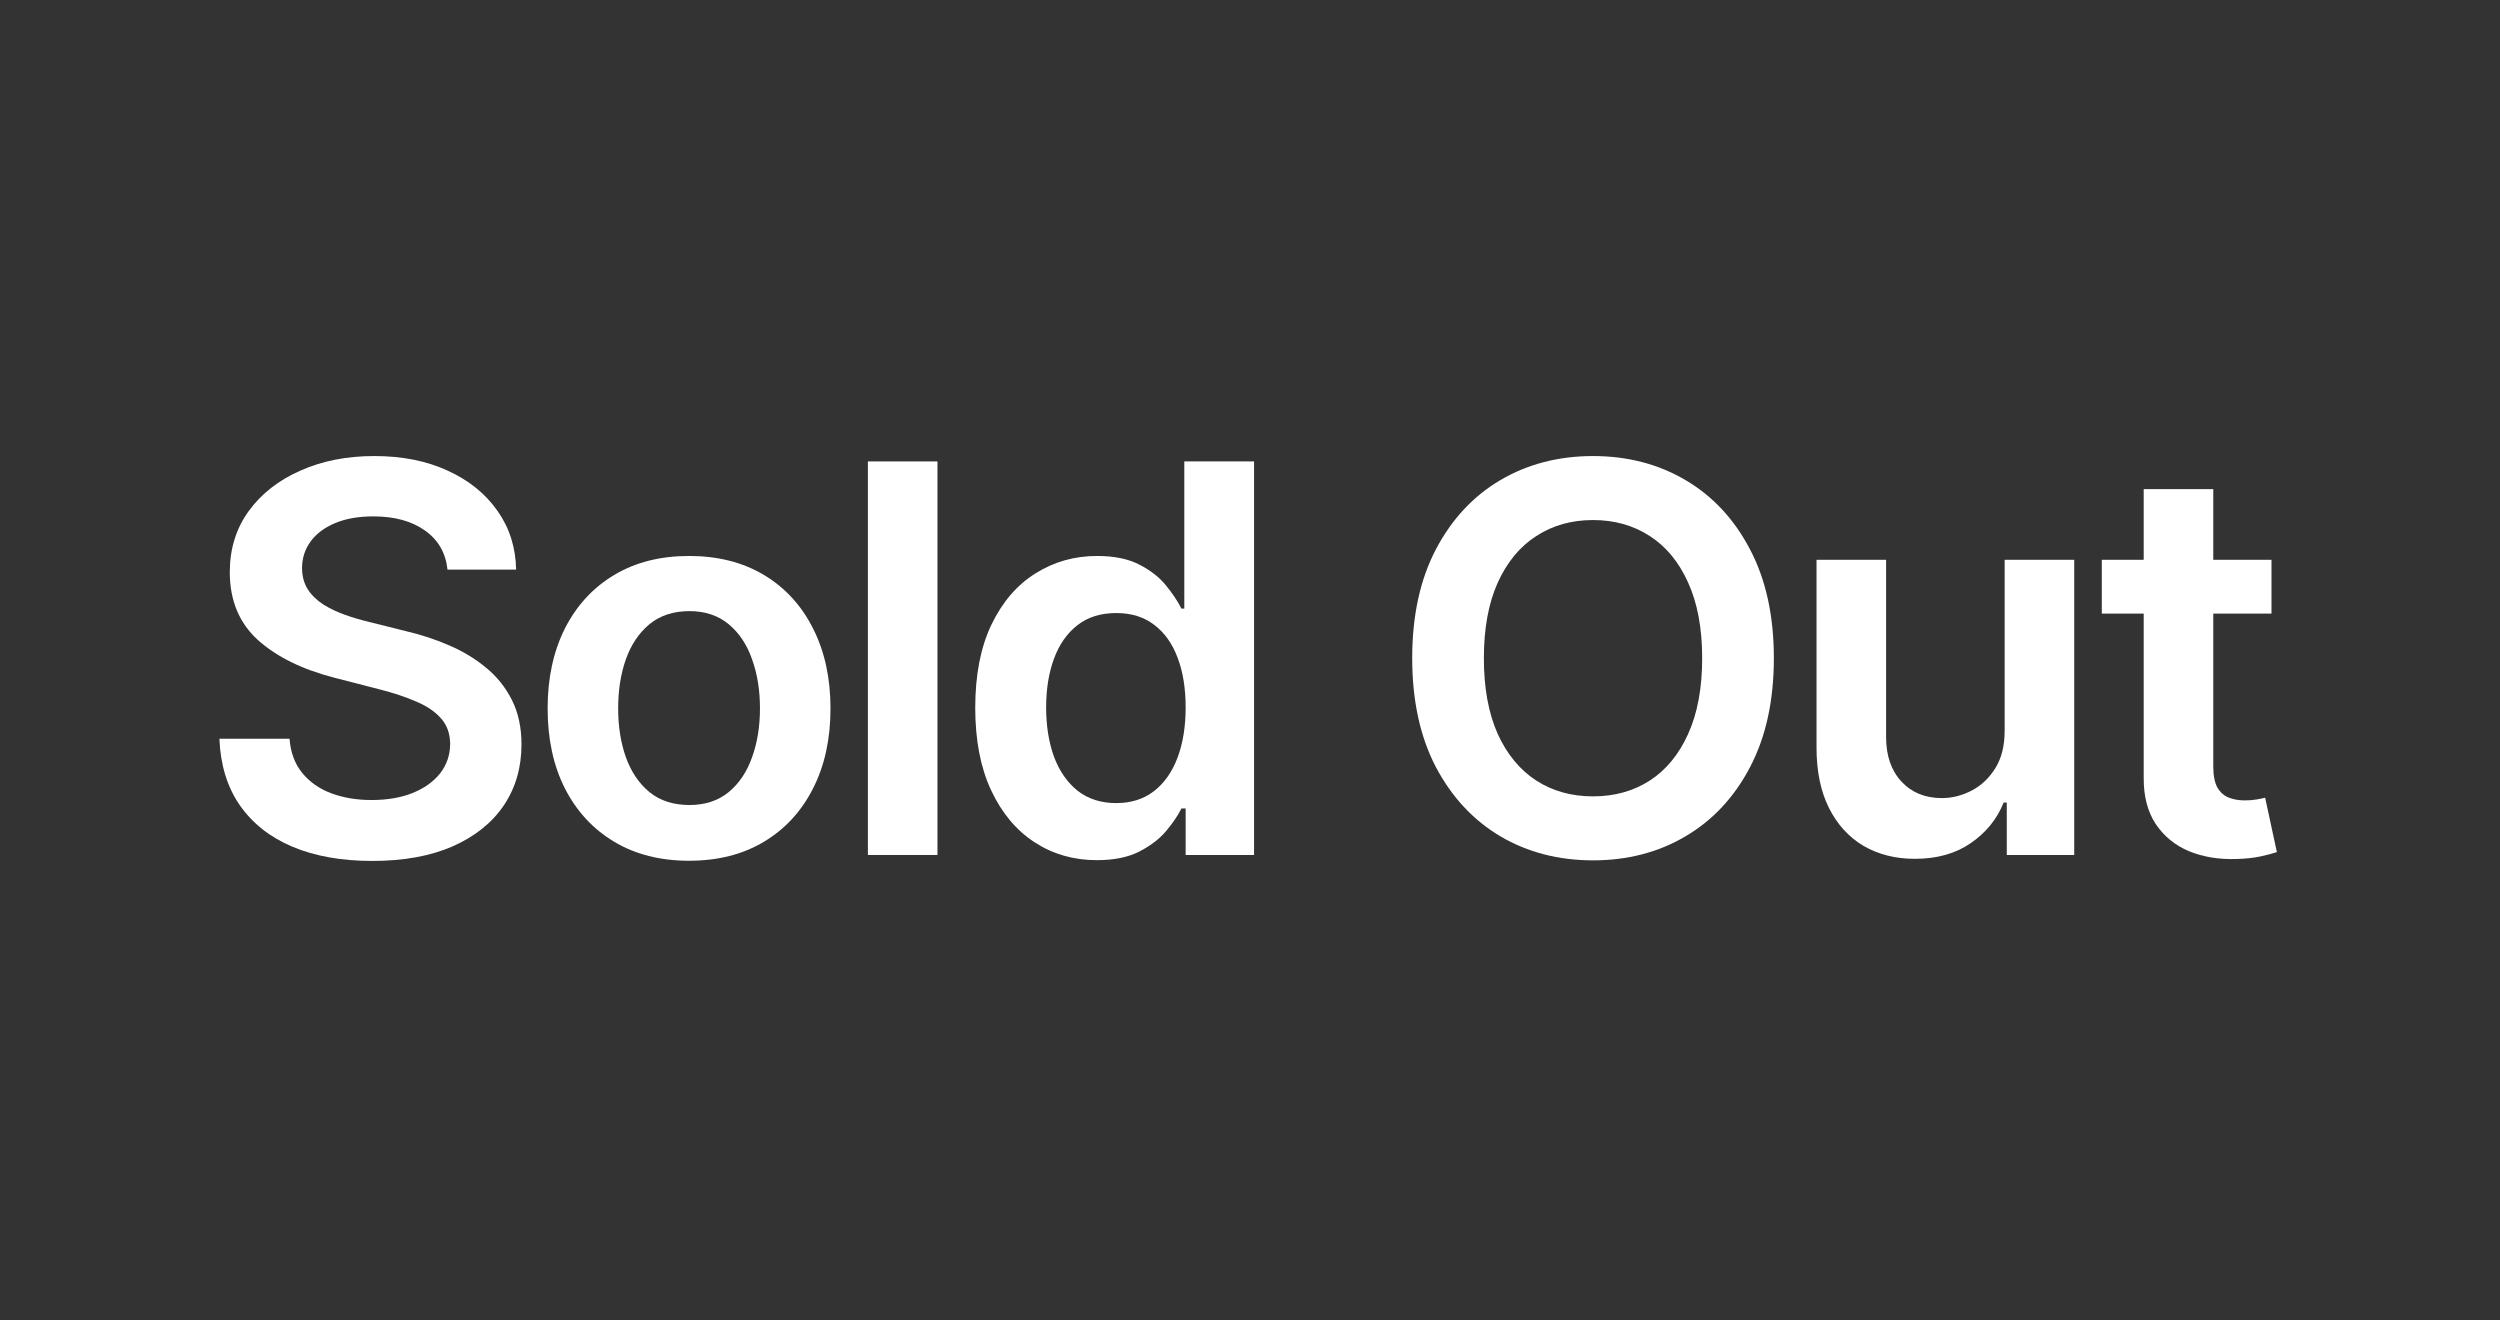
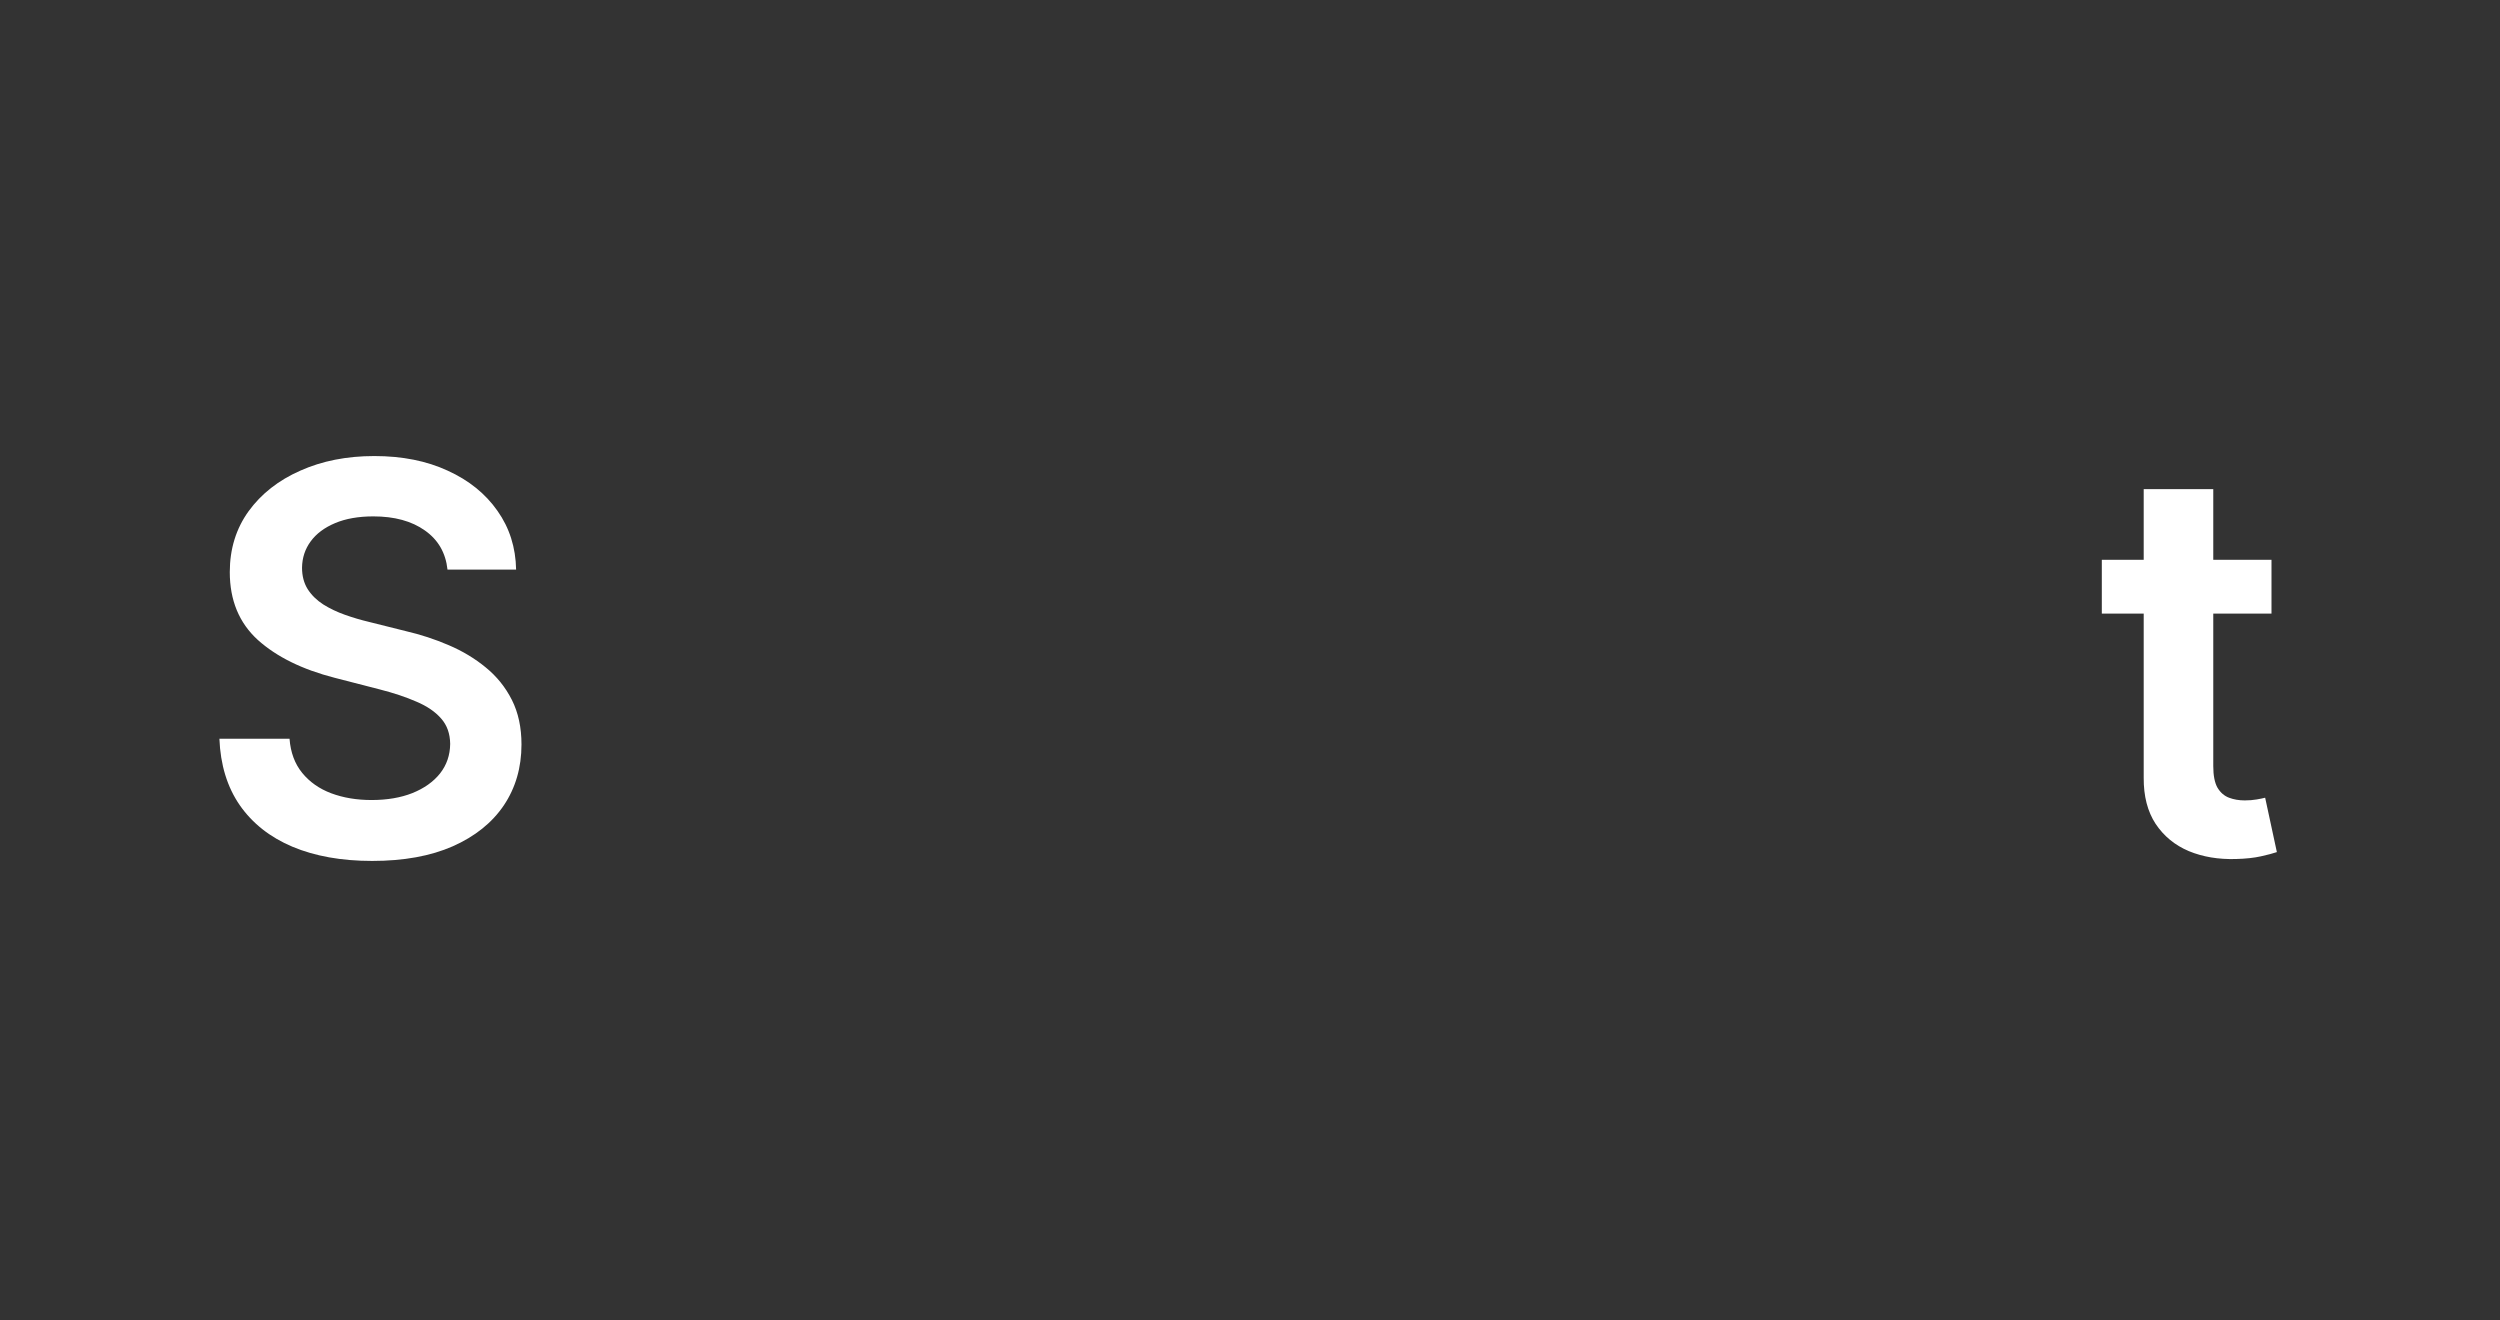
<svg xmlns="http://www.w3.org/2000/svg" width="231" height="122" viewBox="0 0 231 122" fill="none">
  <rect x="0" y="0" width="231" height="122" fill="#333333" stroke="none" />
  <path d="M209.886 51.727V56.699H194.208V51.727H209.886ZM198.078 45.193H204.506V70.797C204.506 71.661 204.636 72.324 204.897 72.786C205.169 73.236 205.524 73.543 205.962 73.709C206.4 73.875 206.885 73.958 207.418 73.958C207.82 73.958 208.187 73.928 208.519 73.869C208.862 73.81 209.123 73.756 209.3 73.709L210.383 78.734C210.04 78.852 209.549 78.982 208.909 79.124C208.282 79.266 207.513 79.349 206.601 79.373C204.991 79.42 203.541 79.178 202.251 78.645C200.961 78.101 199.937 77.26 199.179 76.124C198.434 74.987 198.067 73.567 198.078 71.862V45.193Z" fill="white" />
-   <path d="M185.23 67.53V51.727H191.658V79H185.426V74.153H185.141C184.526 75.68 183.514 76.928 182.105 77.899C180.708 78.87 178.986 79.355 176.938 79.355C175.151 79.355 173.571 78.958 172.198 78.165C170.836 77.36 169.771 76.194 169.002 74.667C168.232 73.129 167.847 71.27 167.847 69.092V51.727H174.275V68.098C174.275 69.826 174.748 71.199 175.695 72.217C176.642 73.235 177.885 73.744 179.424 73.744C180.371 73.744 181.288 73.513 182.176 73.052C183.064 72.59 183.792 71.903 184.36 70.992C184.94 70.069 185.23 68.915 185.23 67.53Z" fill="white" />
-   <path d="M163.904 60.818C163.904 64.736 163.17 68.092 161.702 70.886C160.246 73.667 158.257 75.798 155.736 77.278C153.227 78.757 150.38 79.497 147.196 79.497C144.011 79.497 141.159 78.757 138.637 77.278C136.128 75.786 134.139 73.65 132.671 70.868C131.216 68.074 130.488 64.724 130.488 60.818C130.488 56.9 131.216 53.55 132.671 50.768C134.139 47.975 136.128 45.838 138.637 44.359C141.159 42.879 144.011 42.139 147.196 42.139C150.38 42.139 153.227 42.879 155.736 44.359C158.257 45.838 160.246 47.975 161.702 50.768C163.17 53.55 163.904 56.9 163.904 60.818ZM157.281 60.818C157.281 58.06 156.849 55.734 155.985 53.84C155.132 51.934 153.949 50.496 152.434 49.526C150.918 48.543 149.172 48.052 147.196 48.052C145.219 48.052 143.473 48.543 141.958 49.526C140.443 50.496 139.253 51.934 138.389 53.84C137.537 55.734 137.11 58.06 137.11 60.818C137.11 63.576 137.537 65.908 138.389 67.814C139.253 69.708 140.443 71.146 141.958 72.129C143.473 73.099 145.219 73.585 147.196 73.585C149.172 73.585 150.918 73.099 152.434 72.129C153.949 71.146 155.132 69.708 155.985 67.814C156.849 65.908 157.281 63.576 157.281 60.818Z" fill="white" />
-   <path d="M101.351 79.479C99.208 79.479 97.291 78.929 95.598 77.828C93.905 76.727 92.568 75.129 91.585 73.034C90.603 70.939 90.112 68.394 90.112 65.399C90.112 62.369 90.609 59.812 91.603 57.729C92.609 55.633 93.965 54.053 95.669 52.988C97.374 51.911 99.273 51.372 101.369 51.372C102.967 51.372 104.281 51.644 105.31 52.189C106.34 52.721 107.157 53.367 107.761 54.124C108.364 54.87 108.832 55.574 109.163 56.237H109.43V42.636H115.875V79H109.554V74.703H109.163C108.832 75.366 108.353 76.07 107.725 76.816C107.098 77.55 106.269 78.177 105.239 78.698C104.21 79.219 102.913 79.479 101.351 79.479ZM103.144 74.206C104.506 74.206 105.666 73.839 106.624 73.105C107.583 72.359 108.311 71.323 108.808 69.998C109.305 68.672 109.554 67.127 109.554 65.364C109.554 63.6 109.305 62.067 108.808 60.765C108.323 59.463 107.601 58.451 106.642 57.729C105.695 57.007 104.529 56.645 103.144 56.645C101.712 56.645 100.516 57.018 99.558 57.764C98.599 58.51 97.877 59.54 97.391 60.854C96.906 62.167 96.663 63.671 96.663 65.364C96.663 67.068 96.906 68.589 97.391 69.927C97.889 71.252 98.617 72.3 99.575 73.07C100.546 73.827 101.736 74.206 103.144 74.206Z" fill="white" />
-   <path d="M86.621 42.636V79H80.193V42.636H86.621Z" fill="white" />
-   <path d="M63.669 79.533C61.006 79.533 58.698 78.947 56.745 77.775C54.792 76.603 53.276 74.963 52.199 72.856C51.134 70.749 50.601 68.287 50.601 65.47C50.601 62.653 51.134 60.185 52.199 58.066C53.276 55.947 54.792 54.302 56.745 53.13C58.698 51.958 61.006 51.372 63.669 51.372C66.333 51.372 68.641 51.958 70.594 53.13C72.547 54.302 74.057 55.947 75.122 58.066C76.199 60.185 76.738 62.653 76.738 65.47C76.738 68.287 76.199 70.749 75.122 72.856C74.057 74.963 72.547 76.603 70.594 77.775C68.641 78.947 66.333 79.533 63.669 79.533ZM63.705 74.383C65.149 74.383 66.356 73.987 67.327 73.194C68.298 72.389 69.02 71.312 69.493 69.962C69.979 68.613 70.221 67.109 70.221 65.452C70.221 63.783 69.979 62.274 69.493 60.925C69.02 59.563 68.298 58.48 67.327 57.675C66.356 56.87 65.149 56.468 63.705 56.468C62.225 56.468 60.994 56.87 60.012 57.675C59.041 58.48 58.313 59.563 57.828 60.925C57.354 62.274 57.118 63.783 57.118 65.452C57.118 67.109 57.354 68.613 57.828 69.962C58.313 71.312 59.041 72.389 60.012 73.194C60.994 73.987 62.225 74.383 63.705 74.383Z" fill="white" />
  <path d="M41.349 52.633C41.183 51.082 40.485 49.875 39.254 49.011C38.034 48.147 36.448 47.714 34.495 47.714C33.122 47.714 31.944 47.922 30.962 48.336C29.979 48.75 29.227 49.312 28.707 50.023C28.186 50.733 27.919 51.544 27.908 52.455C27.908 53.213 28.079 53.87 28.423 54.426C28.778 54.982 29.257 55.456 29.861 55.846C30.465 56.225 31.133 56.545 31.867 56.805C32.601 57.066 33.341 57.285 34.087 57.462L37.496 58.315C38.869 58.634 40.189 59.066 41.455 59.611C42.734 60.155 43.876 60.842 44.882 61.67C45.9 62.499 46.705 63.499 47.297 64.671C47.889 65.843 48.185 67.216 48.185 68.79C48.185 70.921 47.64 72.797 46.551 74.419C45.462 76.029 43.888 77.29 41.828 78.201C39.78 79.101 37.3 79.55 34.389 79.55C31.559 79.55 29.103 79.112 27.02 78.237C24.948 77.361 23.327 76.082 22.155 74.401C20.995 72.72 20.367 70.672 20.273 68.258H26.753C26.848 69.524 27.239 70.578 27.925 71.418C28.612 72.259 29.506 72.886 30.607 73.3C31.719 73.715 32.962 73.922 34.335 73.922C35.767 73.922 37.022 73.709 38.099 73.283C39.188 72.845 40.041 72.241 40.656 71.472C41.272 70.69 41.585 69.779 41.597 68.737C41.585 67.79 41.307 67.009 40.763 66.393C40.218 65.766 39.455 65.245 38.472 64.831C37.502 64.405 36.365 64.026 35.063 63.695L30.926 62.629C27.931 61.86 25.564 60.694 23.824 59.131C22.096 57.557 21.232 55.468 21.232 52.864C21.232 50.721 21.811 48.845 22.972 47.235C24.143 45.625 25.735 44.376 27.748 43.489C29.76 42.589 32.039 42.139 34.584 42.139C37.164 42.139 39.425 42.589 41.367 43.489C43.32 44.376 44.852 45.613 45.965 47.2C47.078 48.774 47.652 50.585 47.688 52.633H41.349Z" fill="white" />
</svg>